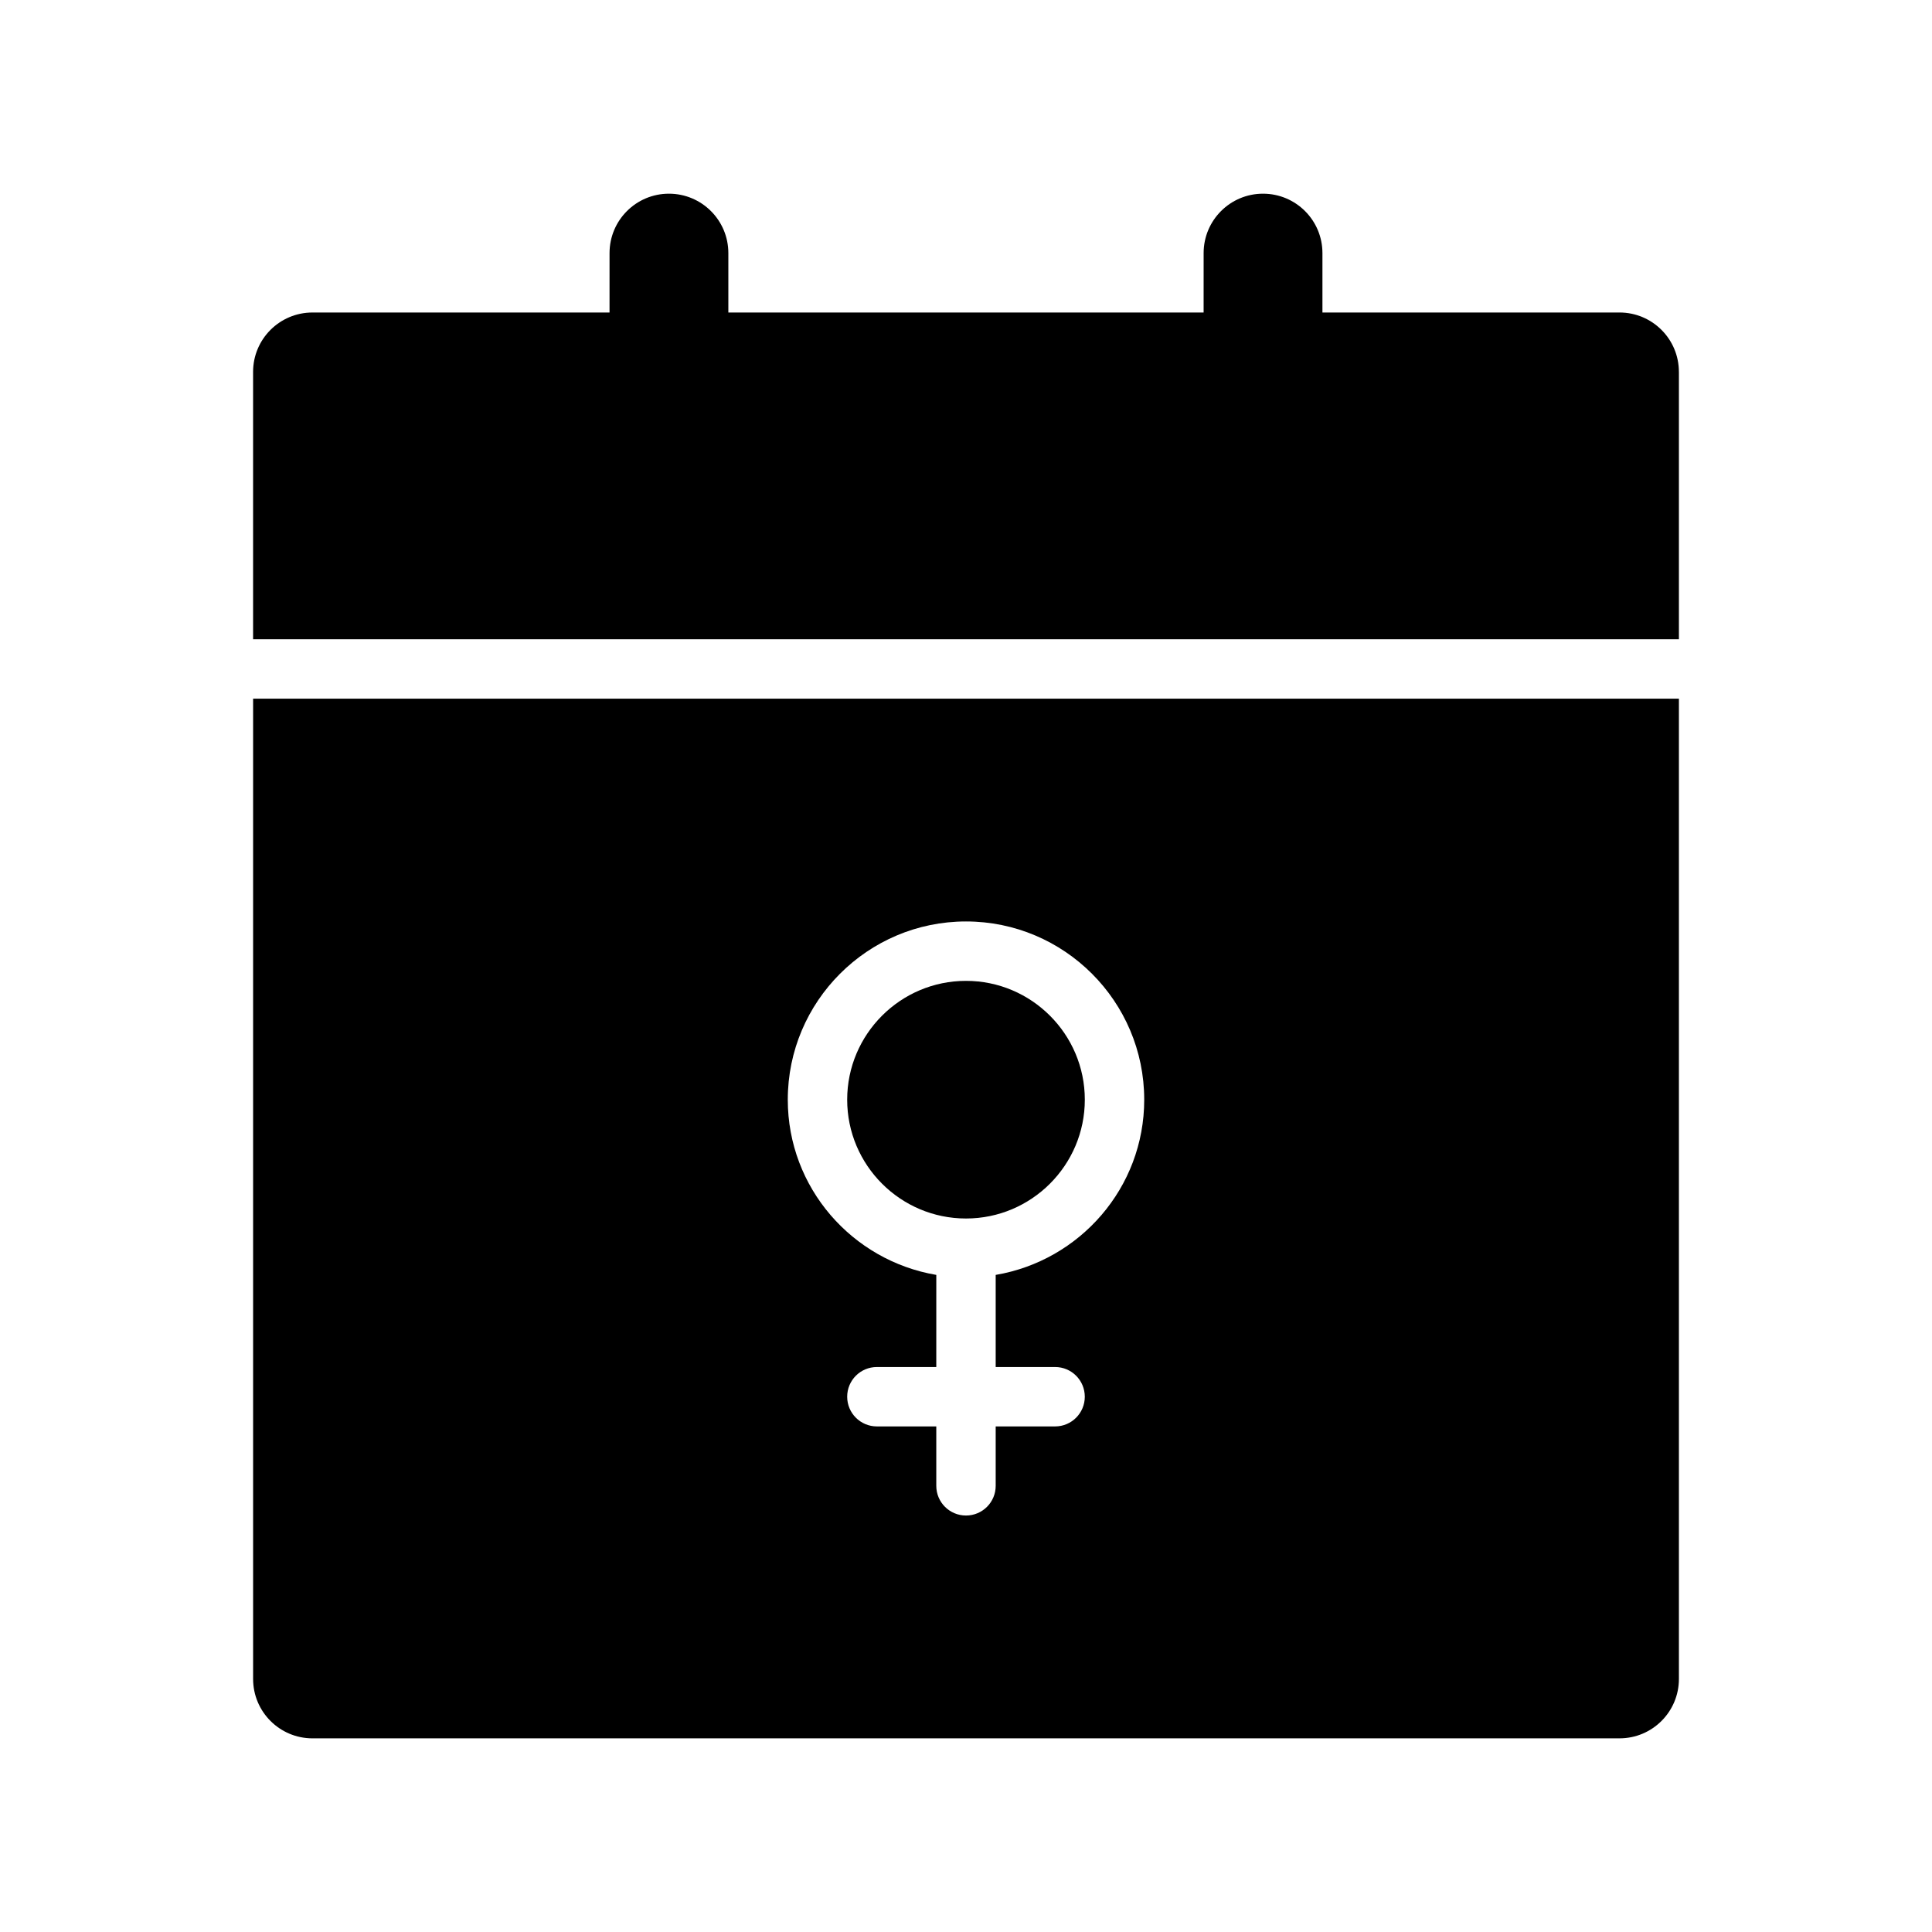
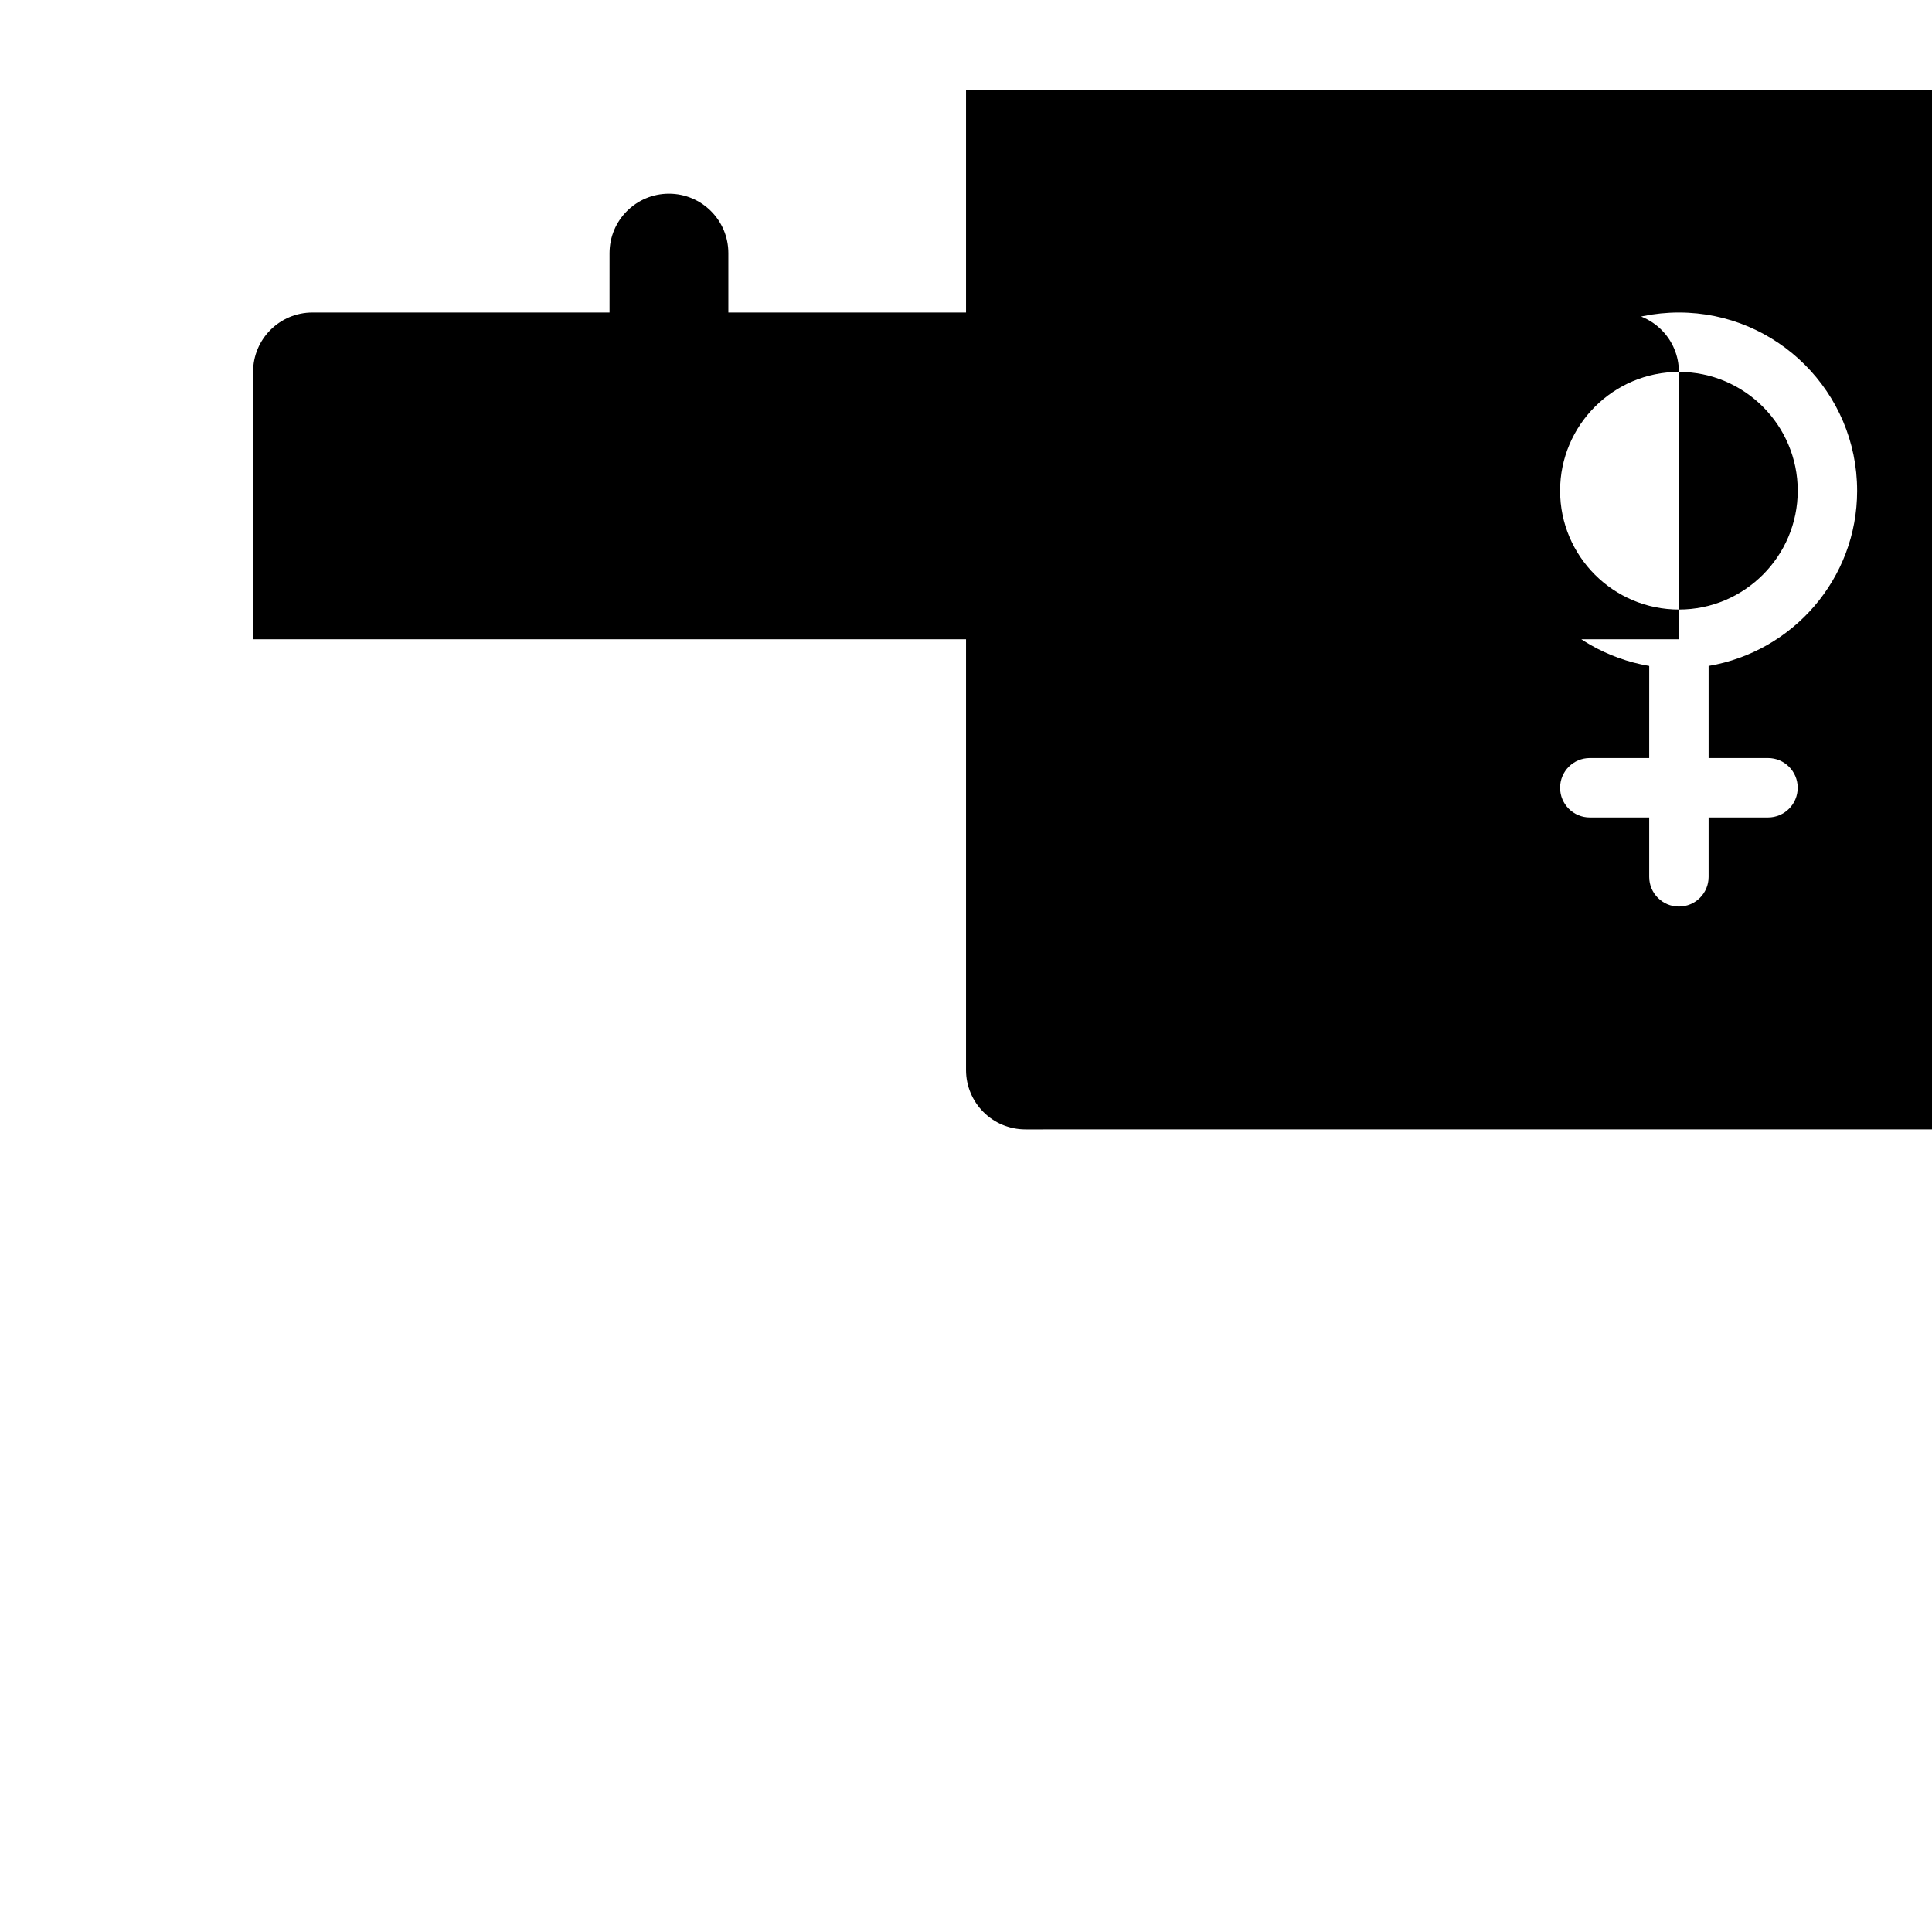
<svg xmlns="http://www.w3.org/2000/svg" fill="#000000" width="800px" height="800px" version="1.1" viewBox="144 144 512 512">
-   <path d="m588.93 242.56v70.848h-377.86v-70.848c0-8.703 7.051-15.742 15.742-15.742h78.719l0.004-15.746c0-8.703 7.051-15.742 15.742-15.742 8.695 0 15.742 7.043 15.742 15.742v15.742h125.95l0.004-15.742c0-8.703 7.051-15.742 15.742-15.742 8.695 0 15.742 7.043 15.742 15.742v15.742h78.719c8.699 0 15.746 7.043 15.746 15.746zm-188.93 161.38c-17.367 0-31.488 14.129-31.488 31.488s14.121 31.488 31.488 31.488 31.488-14.129 31.488-31.488-14.125-31.488-31.488-31.488zm188.93-74.785v259.78c0 8.703-7.051 15.742-15.742 15.742l-346.37 0.004c-8.695 0-15.742-7.043-15.742-15.742v-259.78zm-141.7 106.27c0-26.047-21.188-47.23-47.23-47.23-26.047 0-47.23 21.188-47.23 47.23 0 23.352 17.066 42.66 39.359 46.438l-0.004 24.41h-15.742c-4.352 0-7.871 3.519-7.871 7.871s3.519 7.871 7.871 7.871h15.742v15.742c0 4.352 3.519 7.871 7.871 7.871 4.352 0 7.871-3.519 7.871-7.871v-15.742h15.742c4.352 0 7.871-3.519 7.871-7.871s-3.519-7.871-7.871-7.871h-15.742v-24.41c22.297-3.773 39.363-23.086 39.363-46.438z" />
+   <path d="m588.93 242.56v70.848h-377.86v-70.848c0-8.703 7.051-15.742 15.742-15.742h78.719l0.004-15.746c0-8.703 7.051-15.742 15.742-15.742 8.695 0 15.742 7.043 15.742 15.742v15.742h125.95l0.004-15.742c0-8.703 7.051-15.742 15.742-15.742 8.695 0 15.742 7.043 15.742 15.742v15.742h78.719c8.699 0 15.746 7.043 15.746 15.746zc-17.367 0-31.488 14.129-31.488 31.488s14.121 31.488 31.488 31.488 31.488-14.129 31.488-31.488-14.125-31.488-31.488-31.488zm188.93-74.785v259.78c0 8.703-7.051 15.742-15.742 15.742l-346.37 0.004c-8.695 0-15.742-7.043-15.742-15.742v-259.78zm-141.7 106.27c0-26.047-21.188-47.23-47.23-47.23-26.047 0-47.23 21.188-47.23 47.23 0 23.352 17.066 42.66 39.359 46.438l-0.004 24.41h-15.742c-4.352 0-7.871 3.519-7.871 7.871s3.519 7.871 7.871 7.871h15.742v15.742c0 4.352 3.519 7.871 7.871 7.871 4.352 0 7.871-3.519 7.871-7.871v-15.742h15.742c4.352 0 7.871-3.519 7.871-7.871s-3.519-7.871-7.871-7.871h-15.742v-24.41c22.297-3.773 39.363-23.086 39.363-46.438z" />
</svg>